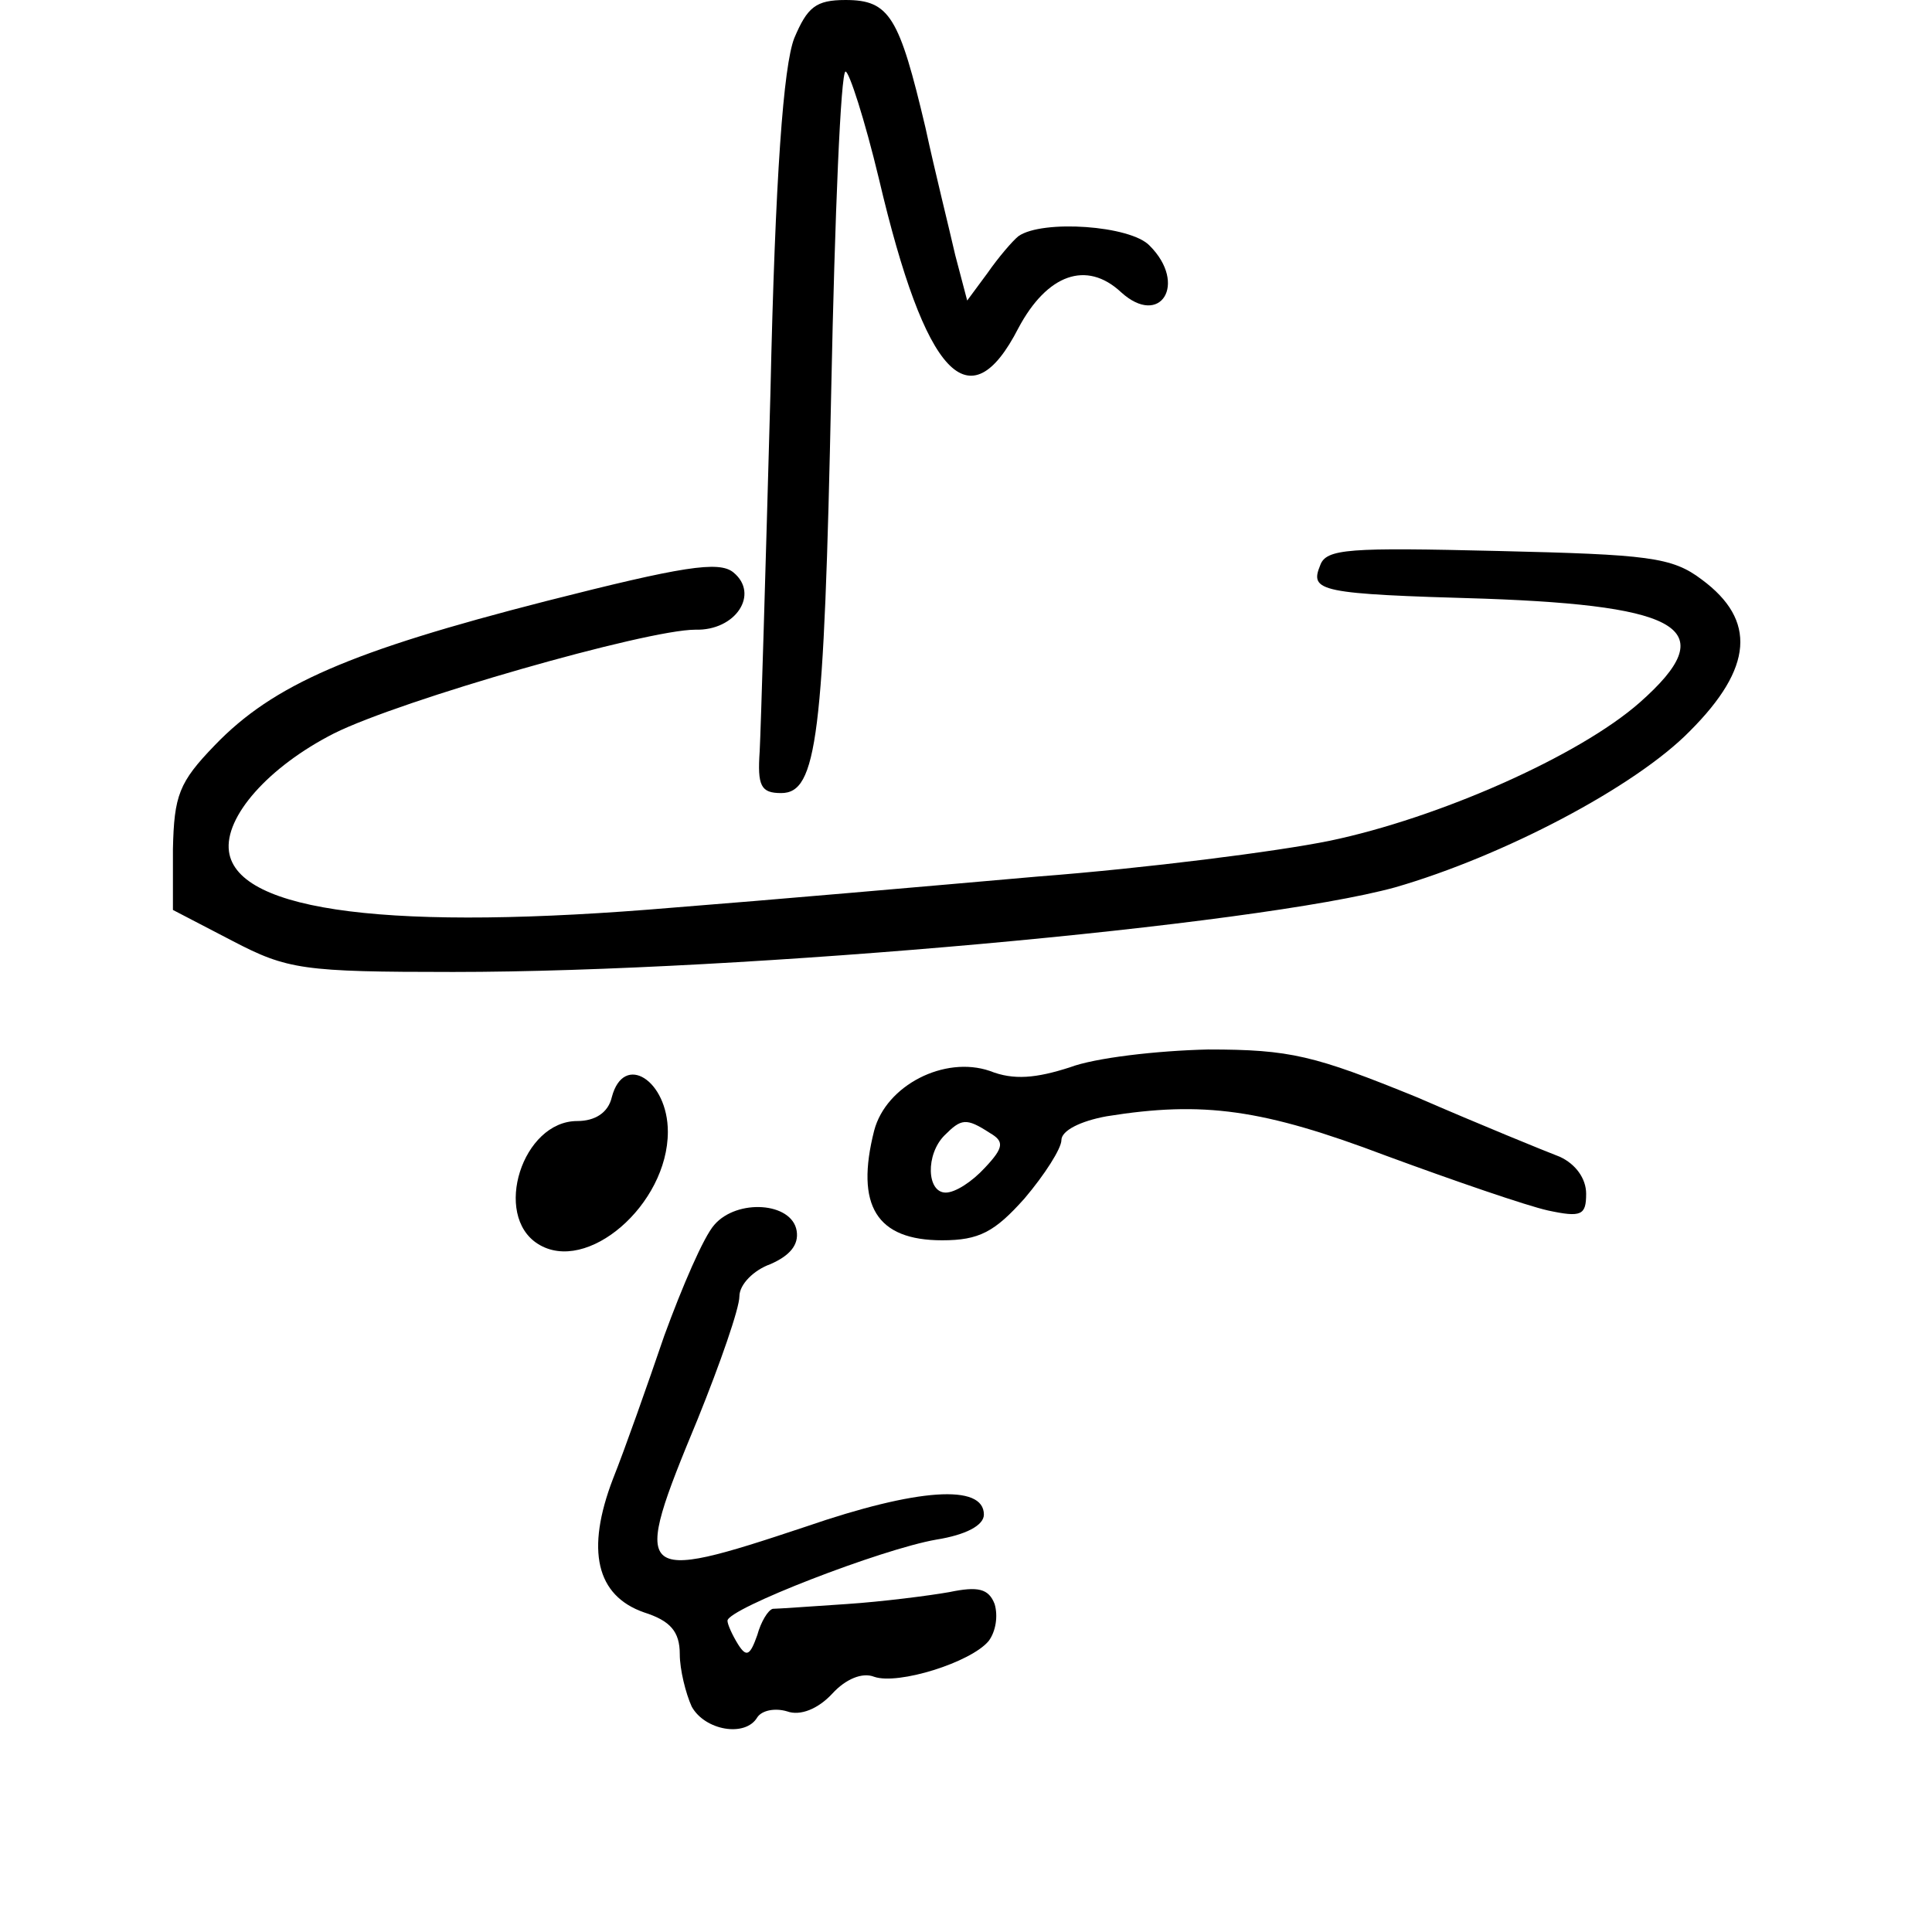
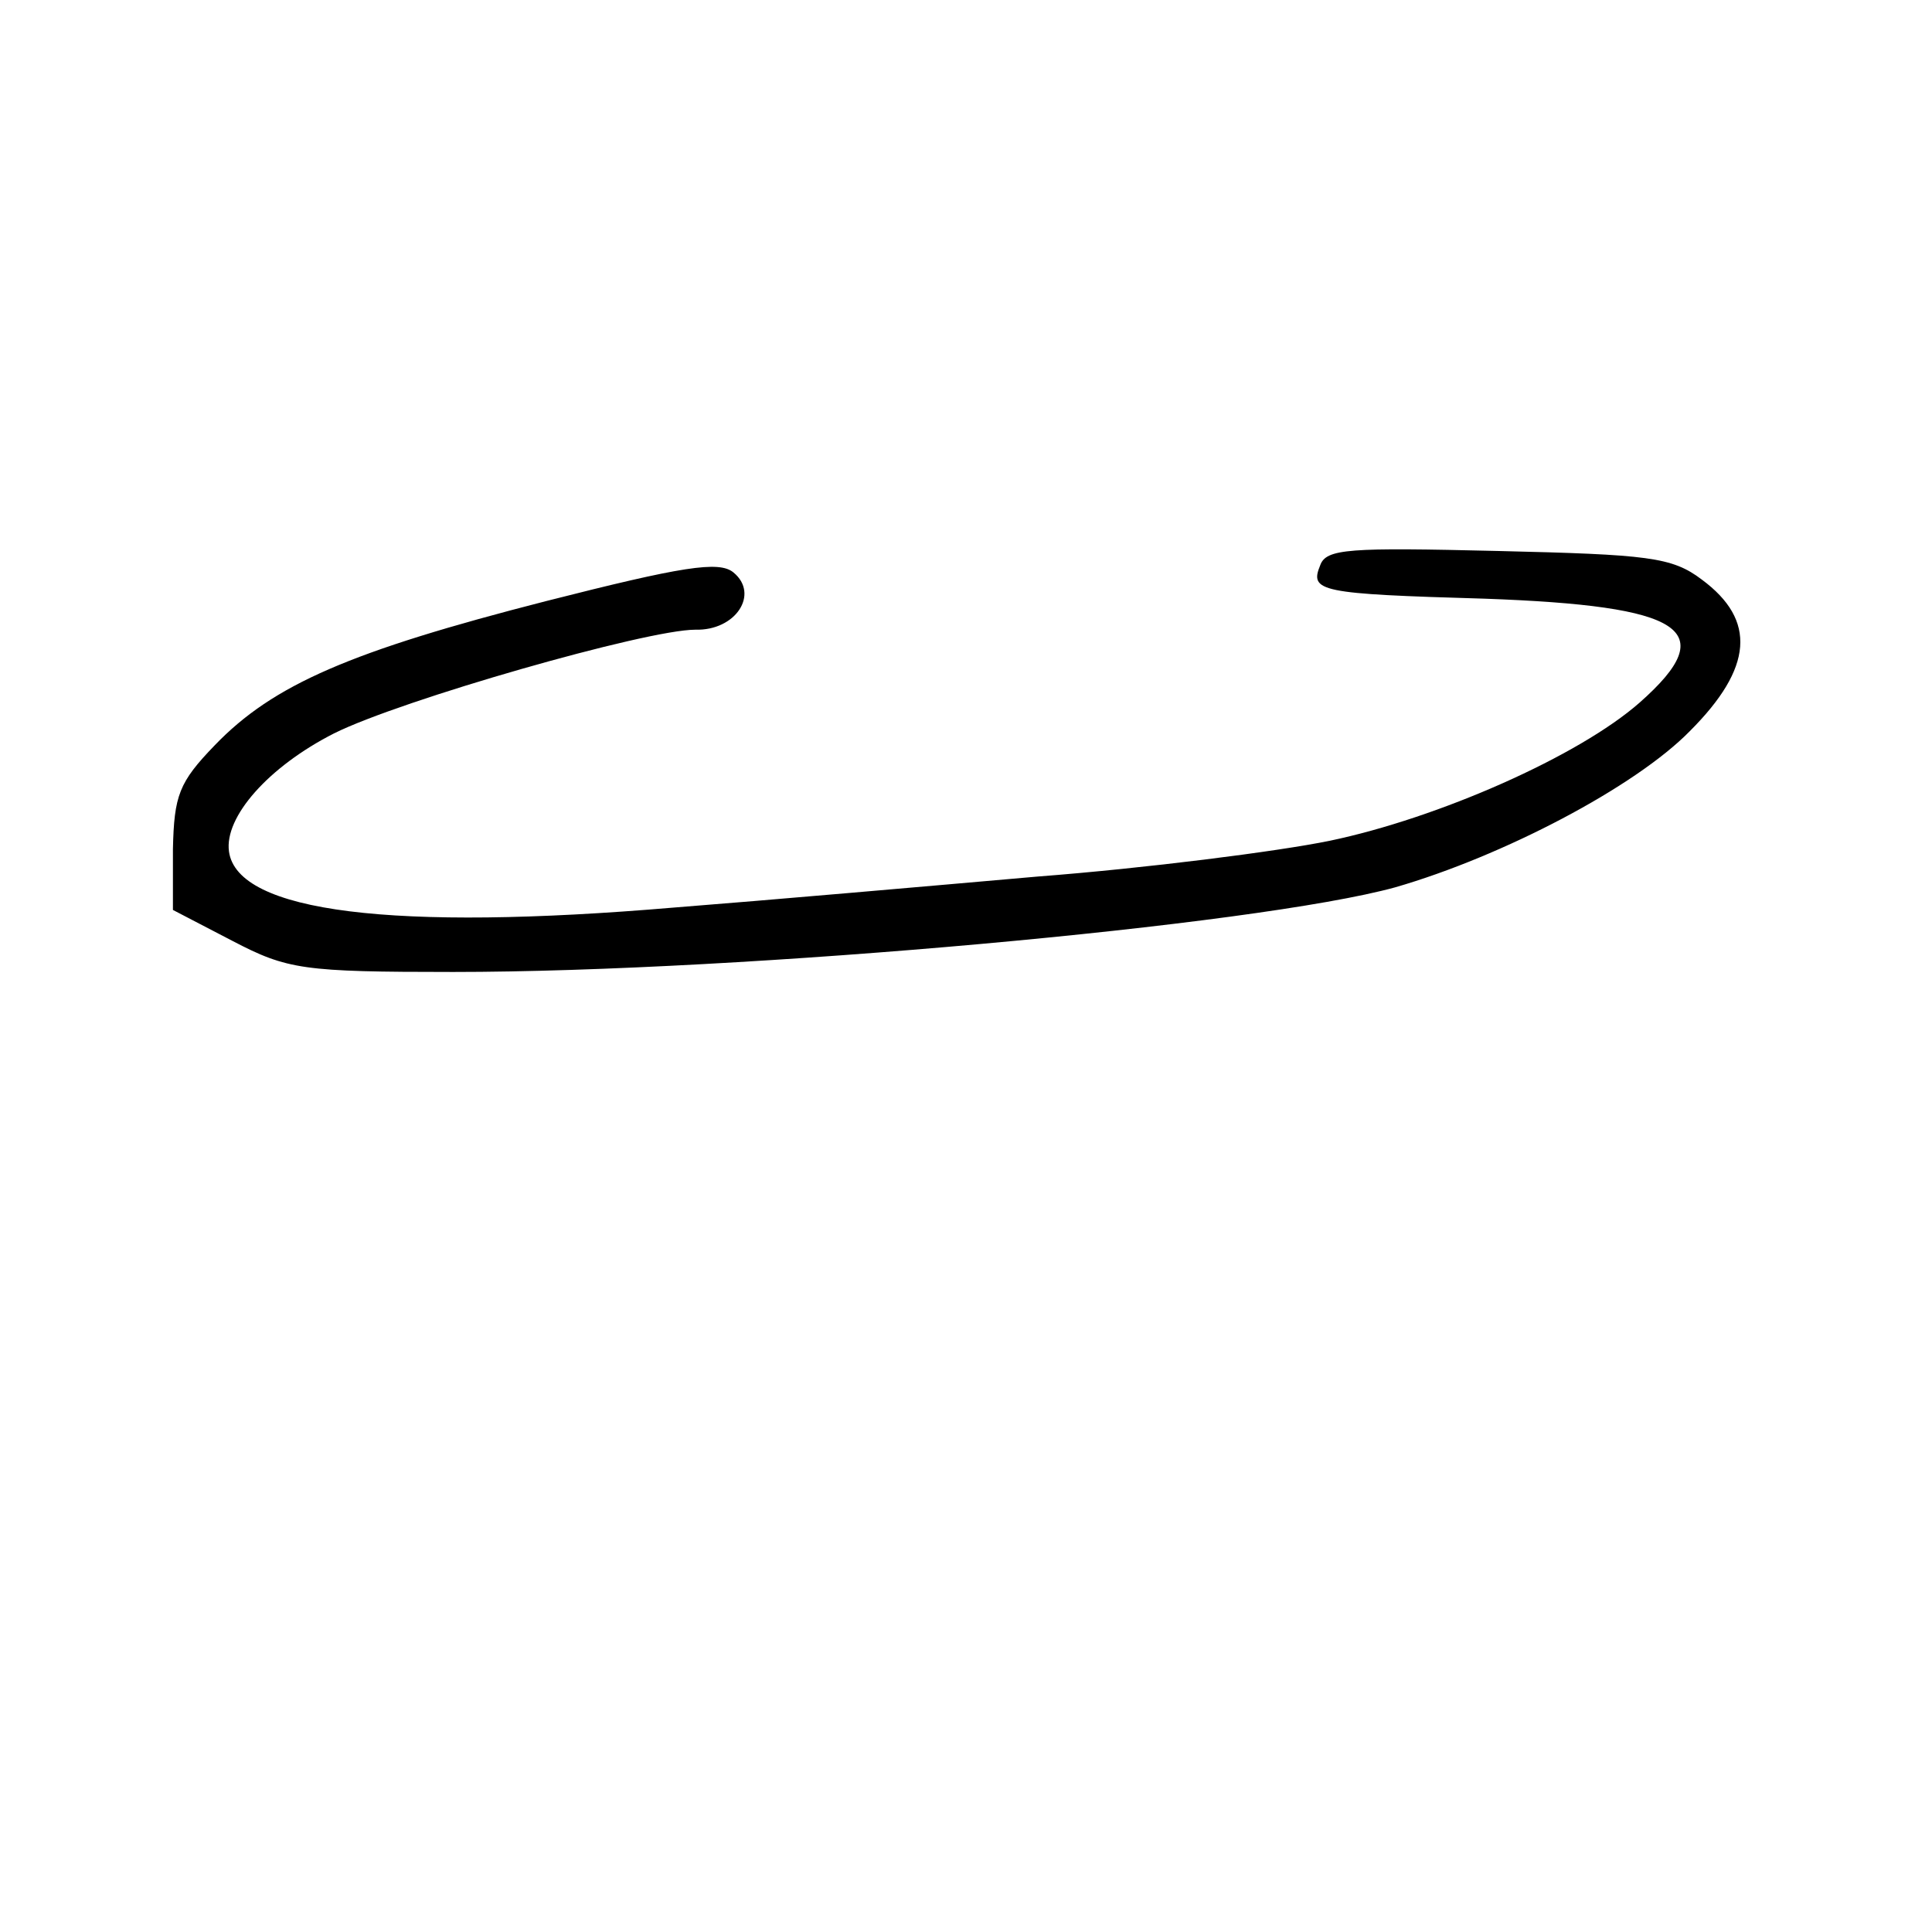
<svg xmlns="http://www.w3.org/2000/svg" version="1.0" width="162pt" height="162pt" viewBox="0 0 162 162" preserveAspectRatio="xMidYMid meet">
  <g transform="translate(0,162) scale(0.1,-0.1)" fill="#000000" stroke="none">
-     <path d="M666 1588 c-9 -23 -16 -115 -20 -298 -4 -146 -8 -281 -9 -300 -2 -29 1 -35 18 -35 30 0 36 46 42 338 3 147 8 267 12 267 3 0 16 -40 28 -90 39 -166 76 -205 117 -125 24 45 57 57 86 30 33 -30 56 7 24 39 -16 17 -90 22 -110 8 -5 -4 -17 -18 -26 -31 l-17 -23 -10 38 c-5 22 -17 70 -25 107 -22 93 -30 107 -67 107 -25 0 -32 -6 -43 -32z" />
    <path d="M1107 1146 c-9 -22 -1 -24 138 -28 167 -6 199 -26 130 -87 -51 -45 -169 -97 -260 -116 -44 -9 -154 -23 -245 -30 -91 -8 -228 -20 -305 -26 -235 -20 -366 -4 -373 47 -4 29 33 71 88 99 56 28 262 87 303 87 34 -1 54 30 32 48 -12 10 -43 5 -157 -24 -164 -42 -229 -70 -278 -121 -30 -31 -34 -42 -35 -87 l0 -51 50 -26 c46 -24 59 -26 185 -26 243 0 674 39 790 71 90 26 201 84 247 131 53 53 56 93 10 127 -25 19 -45 21 -171 24 -125 3 -144 2 -149 -12z" />
-     <path d="M897 725 c-28 -9 -47 -11 -67 -3 -38 13 -87 -12 -97 -50 -16 -63 2 -92 57 -92 31 0 44 7 69 35 17 20 31 42 31 49 0 8 16 16 38 20 81 13 131 6 234 -33 57 -21 118 -42 136 -46 28 -6 32 -4 32 14 0 13 -9 25 -22 31 -13 5 -67 27 -120 50 -86 35 -106 40 -175 40 -43 -1 -95 -7 -116 -15z m-67 -55 c12 -7 12 -12 -4 -29 -11 -12 -25 -21 -33 -21 -16 0 -17 32 -1 48 14 14 18 15 38 2z" />
-     <path d="M513 700 c-3 -13 -14 -20 -29 -20 -46 0 -71 -79 -33 -103 41 -26 109 33 109 94 0 43 -37 67 -47 29z" />
-     <path d="M599 593 c-9 -10 -27 -52 -42 -93 -14 -41 -33 -95 -43 -120 -23 -60 -14 -98 26 -112 22 -7 30 -16 30 -35 0 -13 5 -33 10 -44 11 -20 45 -26 55 -9 4 6 15 8 25 5 11 -4 26 2 38 15 11 12 25 18 35 14 20 -7 81 12 96 30 6 8 8 21 5 31 -5 13 -14 15 -38 10 -17 -3 -56 -8 -86 -10 -30 -2 -58 -4 -62 -4 -4 -1 -10 -11 -13 -22 -6 -17 -9 -19 -16 -8 -5 8 -9 17 -9 20 0 10 129 60 175 68 25 4 40 12 40 21 0 26 -56 22 -149 -10 -144 -48 -147 -45 -91 90 19 47 35 93 35 103 0 10 12 22 26 27 16 7 24 16 22 28 -4 24 -50 27 -69 5z" />
+     <path d="M599 593 z" />
  </g>
</svg>